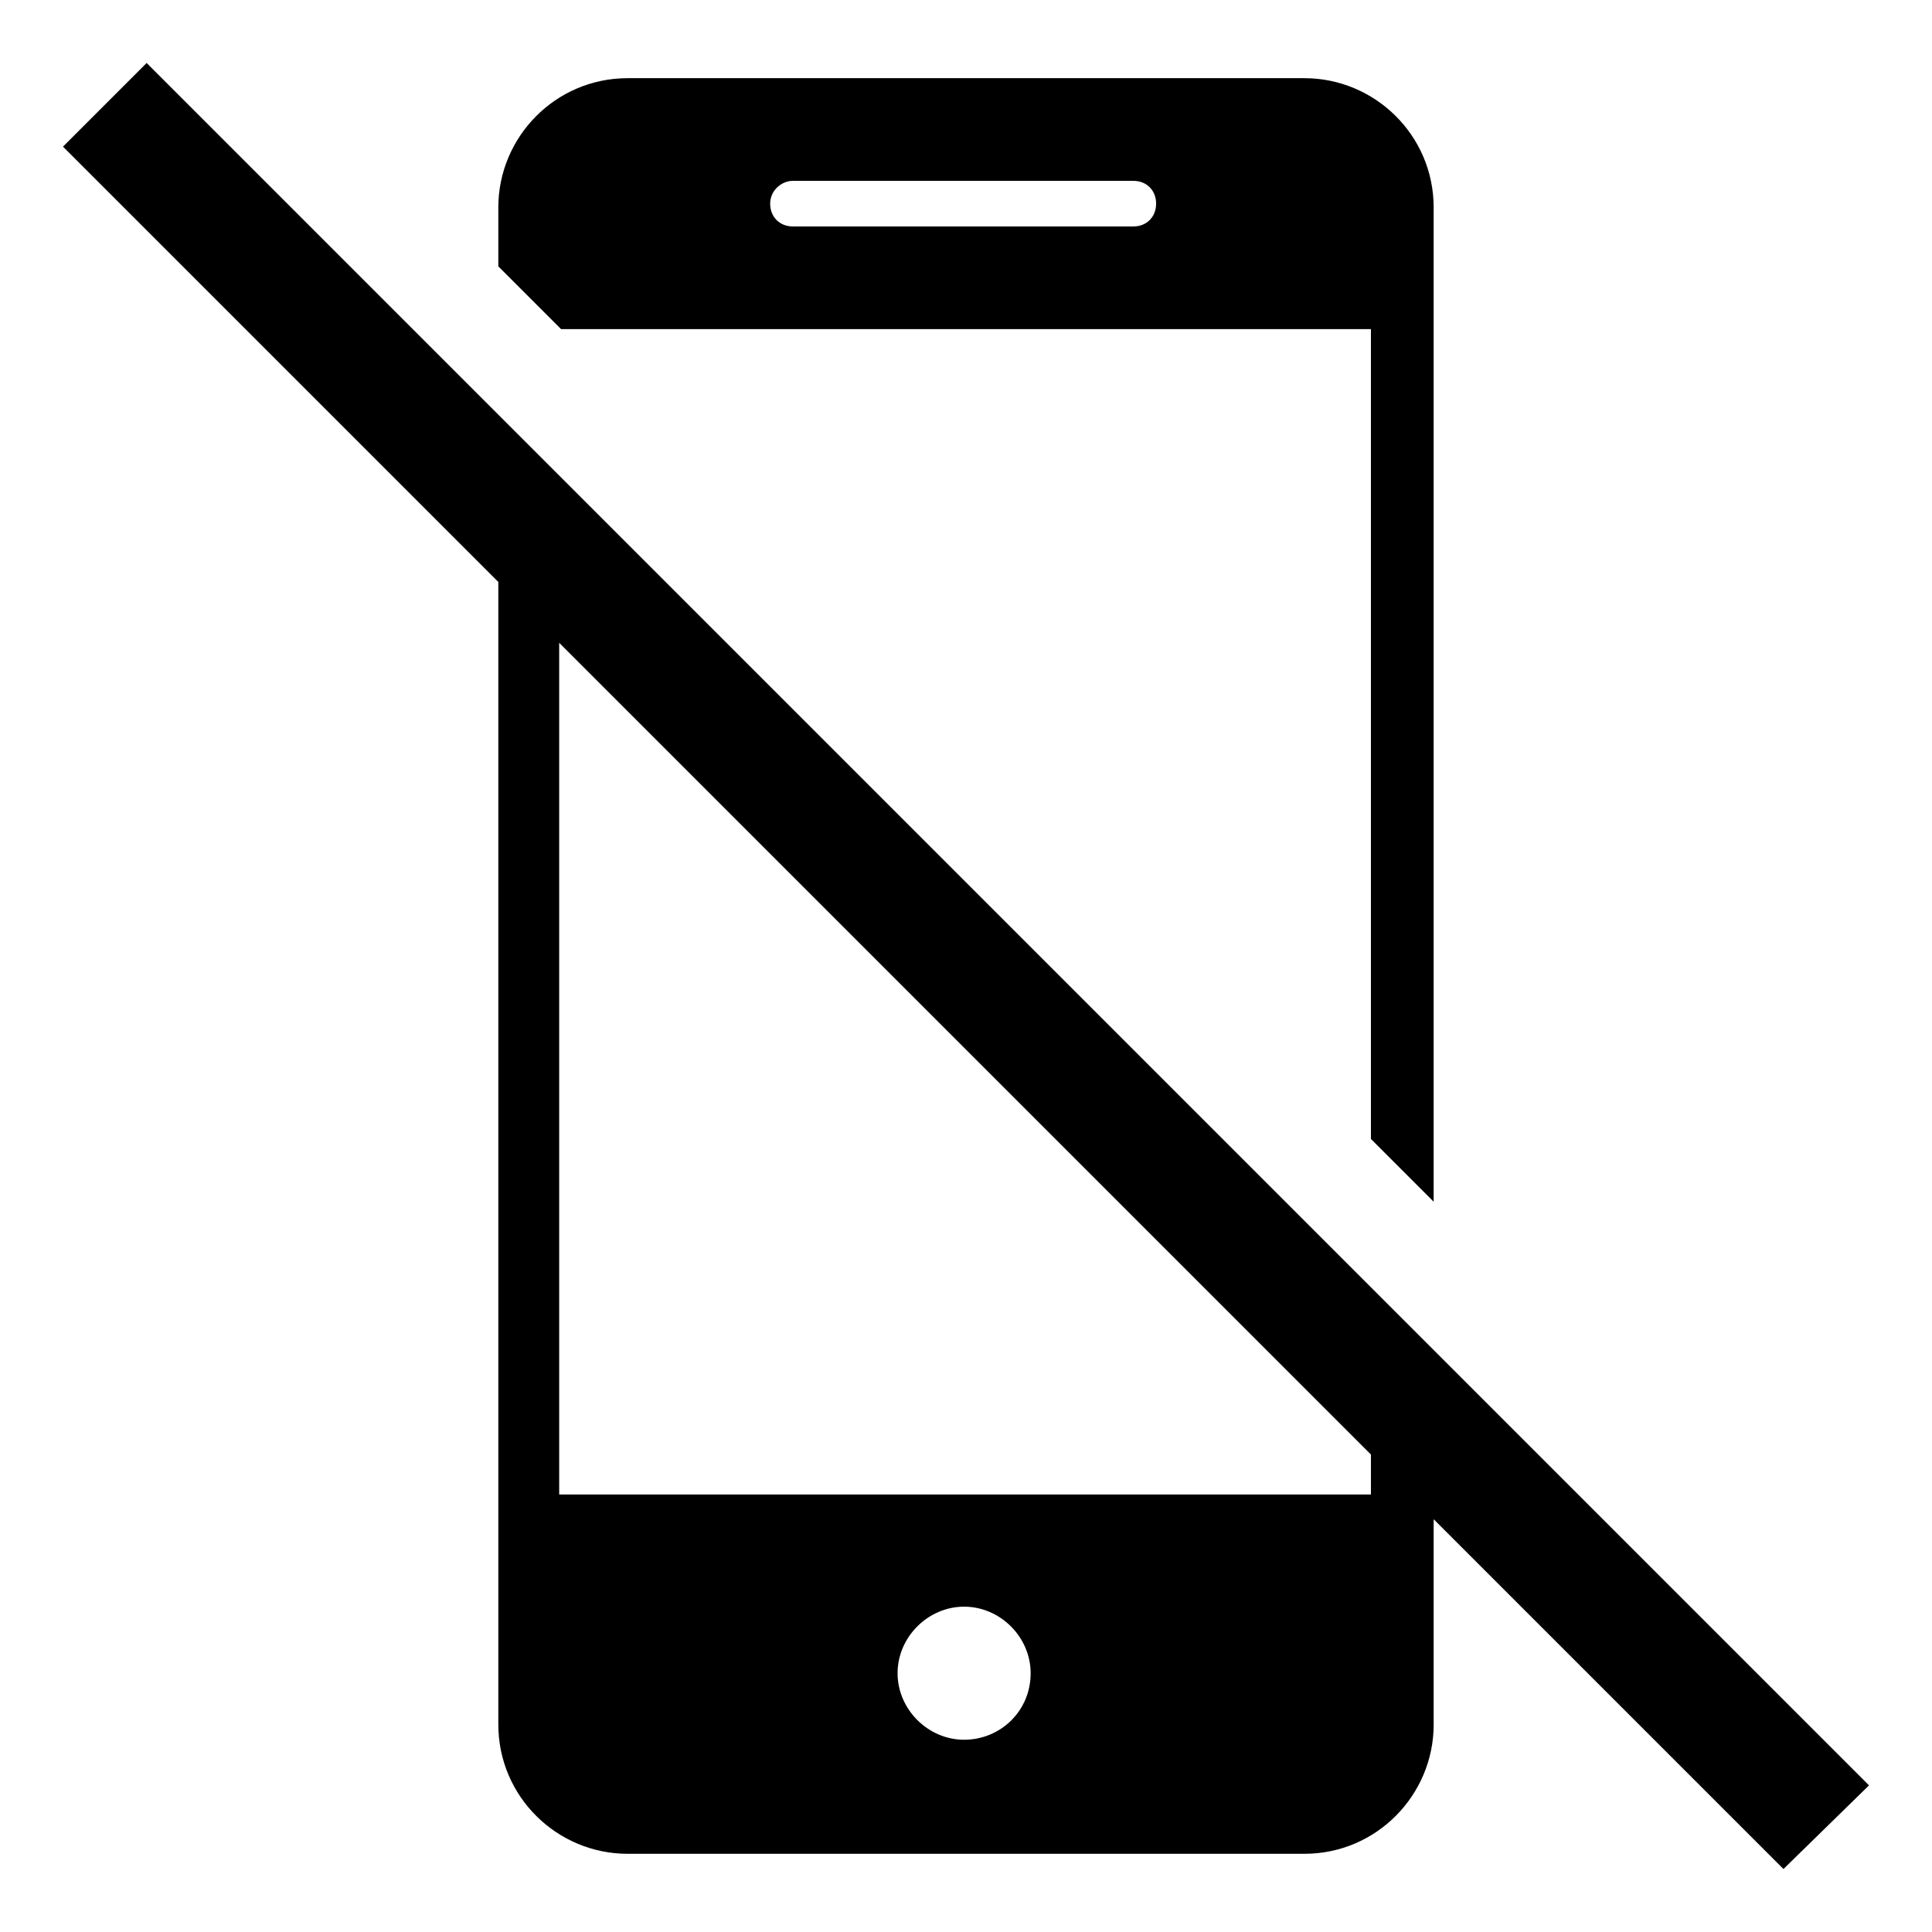
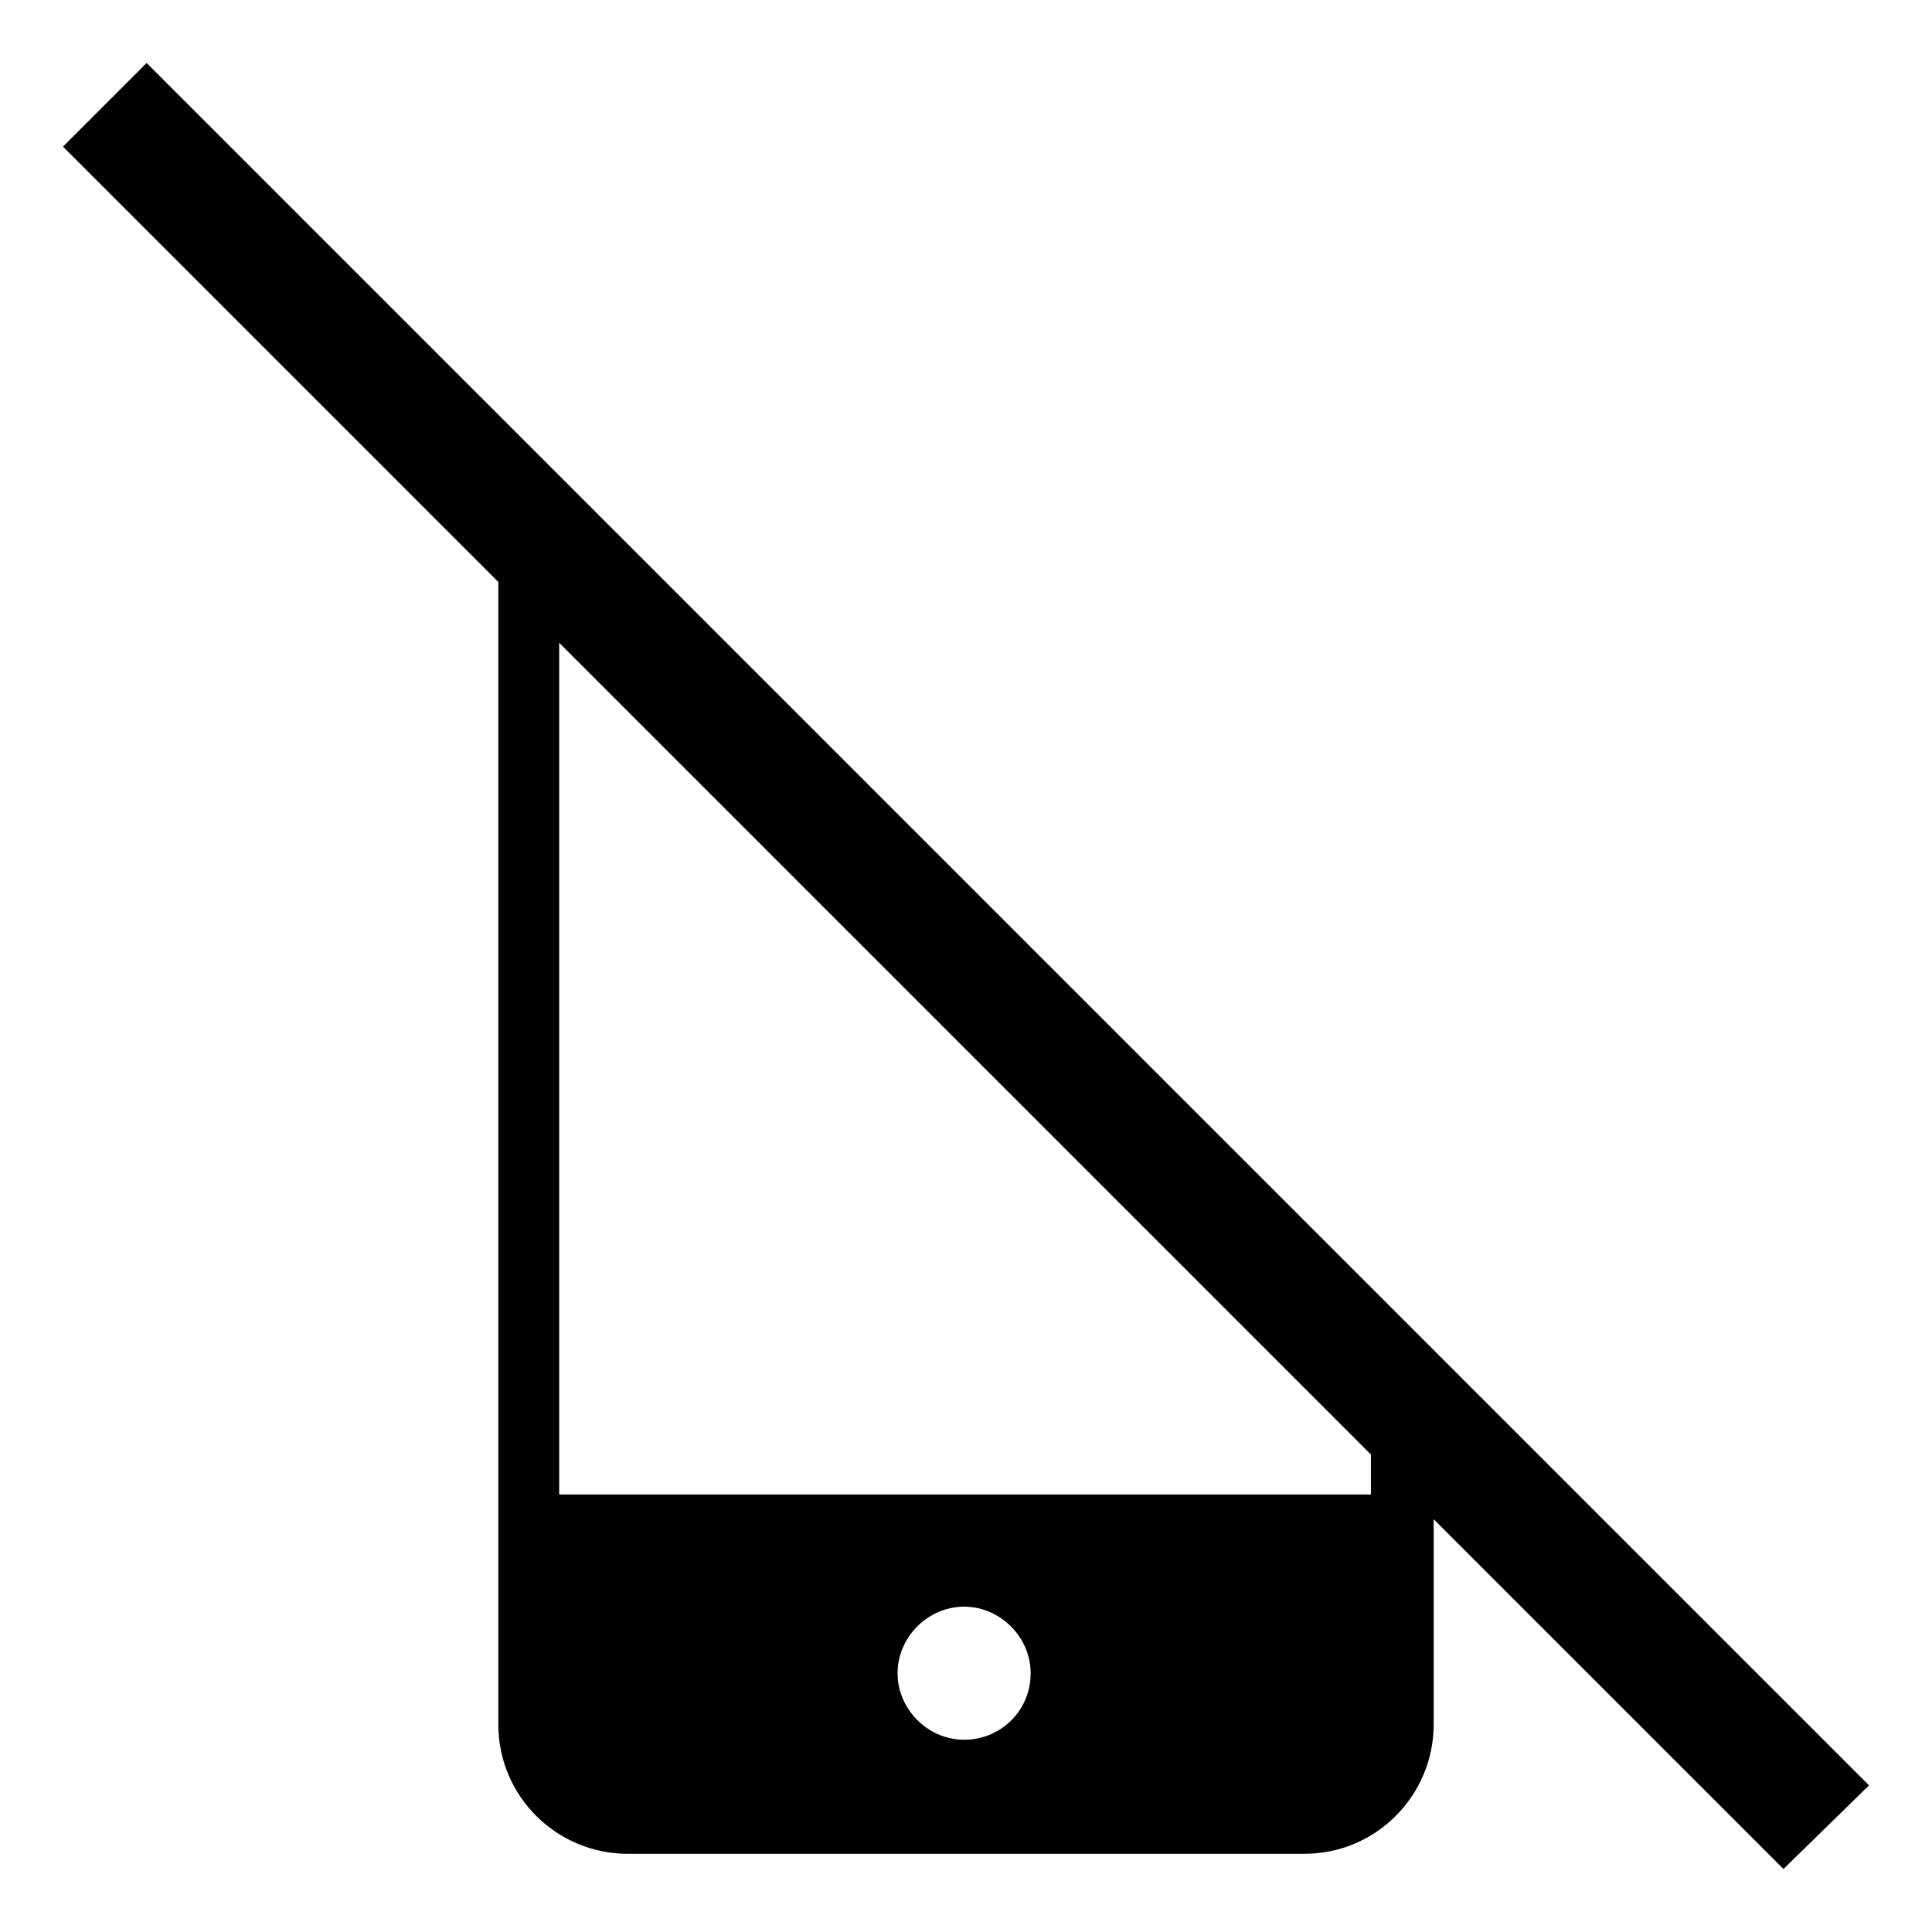
<svg xmlns="http://www.w3.org/2000/svg" fill="#000000" width="800px" height="800px" version="1.1" viewBox="144 144 512 512">
  <g>
-     <path d="m507.31 231.22v214.62l16.625 16.625v-263.49c0-19.145-15.617-34.258-34.258-34.258h-179.36c-19.145 0-34.258 15.617-34.258 34.258v15.617l16.625 16.625zm-153.16-39.297h90.184c3.527 0 6.047 2.519 6.047 6.047s-2.519 6.047-6.047 6.047h-90.184c-3.527 0-6.047-2.519-6.047-6.047s3.023-6.047 6.047-6.047z" />
    <path d="m639.31 617.14-456.45-456.45-22.168 22.168 115.37 115.37v302.79c0 19.145 15.617 34.258 34.258 34.258h179.36c19.145 0 34.258-15.617 34.258-34.258v-54.41l92.699 92.699zm-239.81-12.09c-9.574 0-17.633-8.062-17.633-17.633 0-9.574 8.062-17.633 17.633-17.633 9.574 0 17.633 8.062 17.633 17.633 0 10.074-8.062 17.633-17.633 17.633zm107.81-64.992h-215.12v-225.71l215.12 215.12z" />
  </g>
</svg>